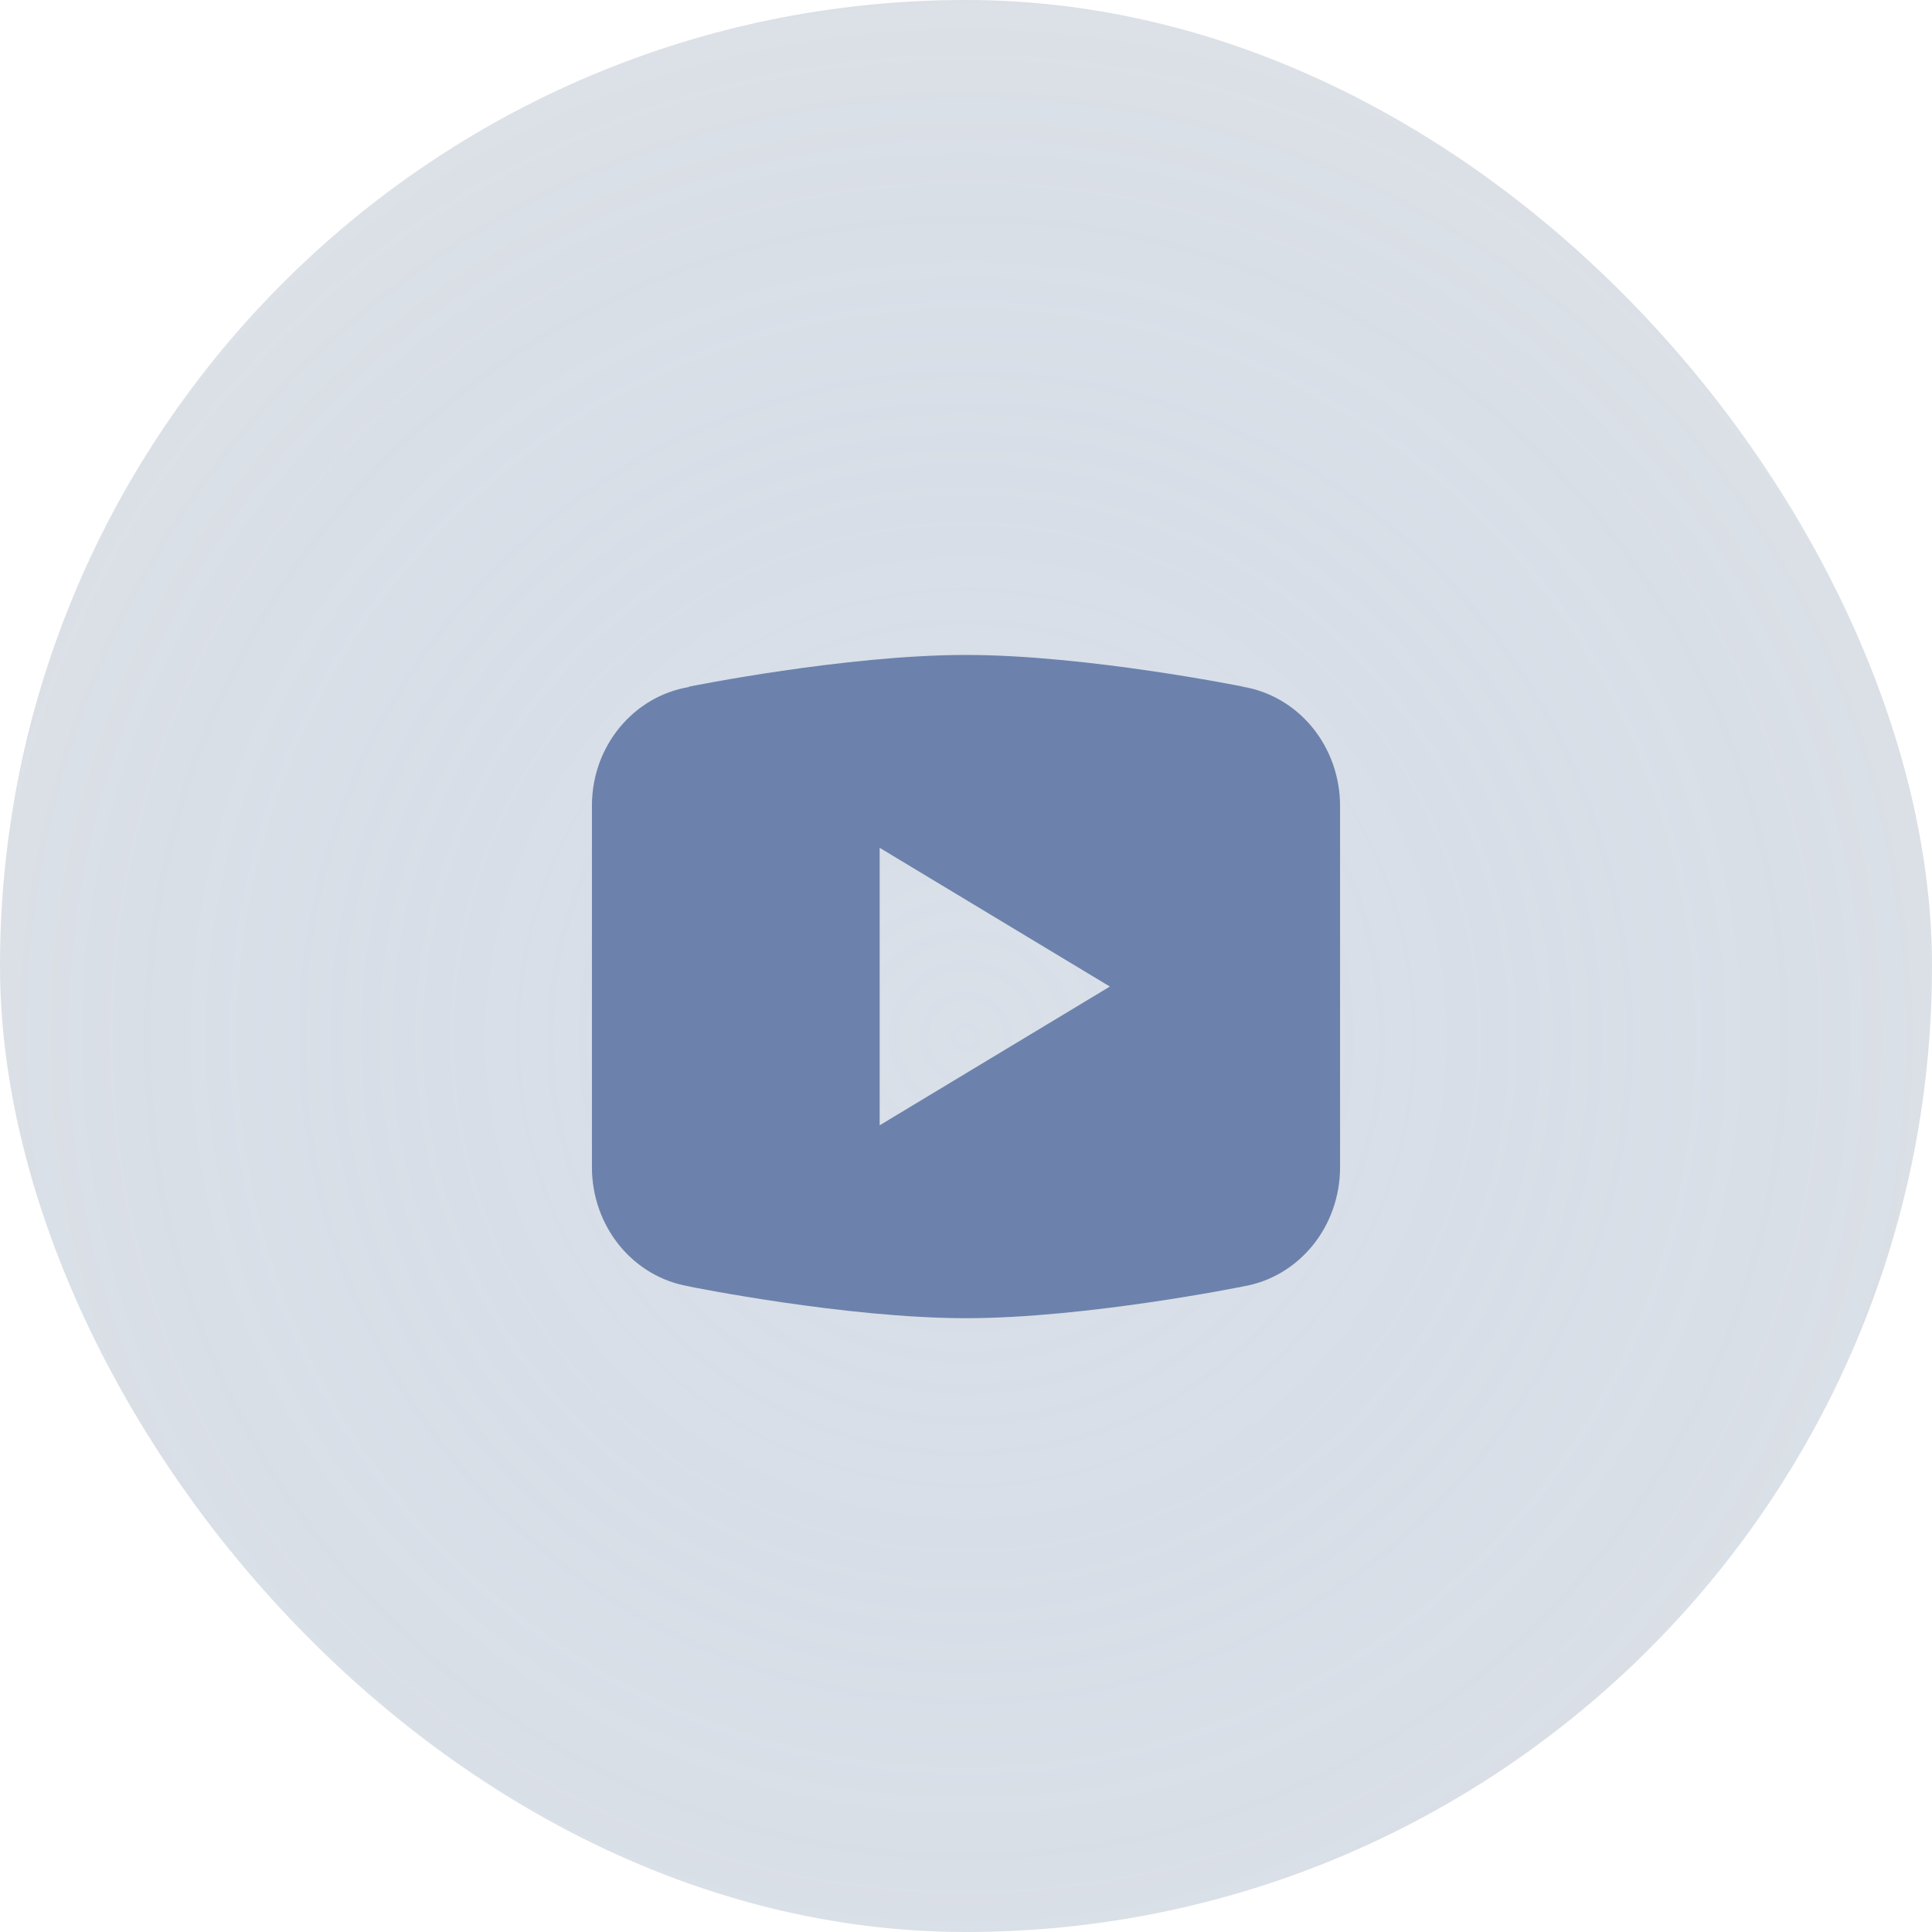
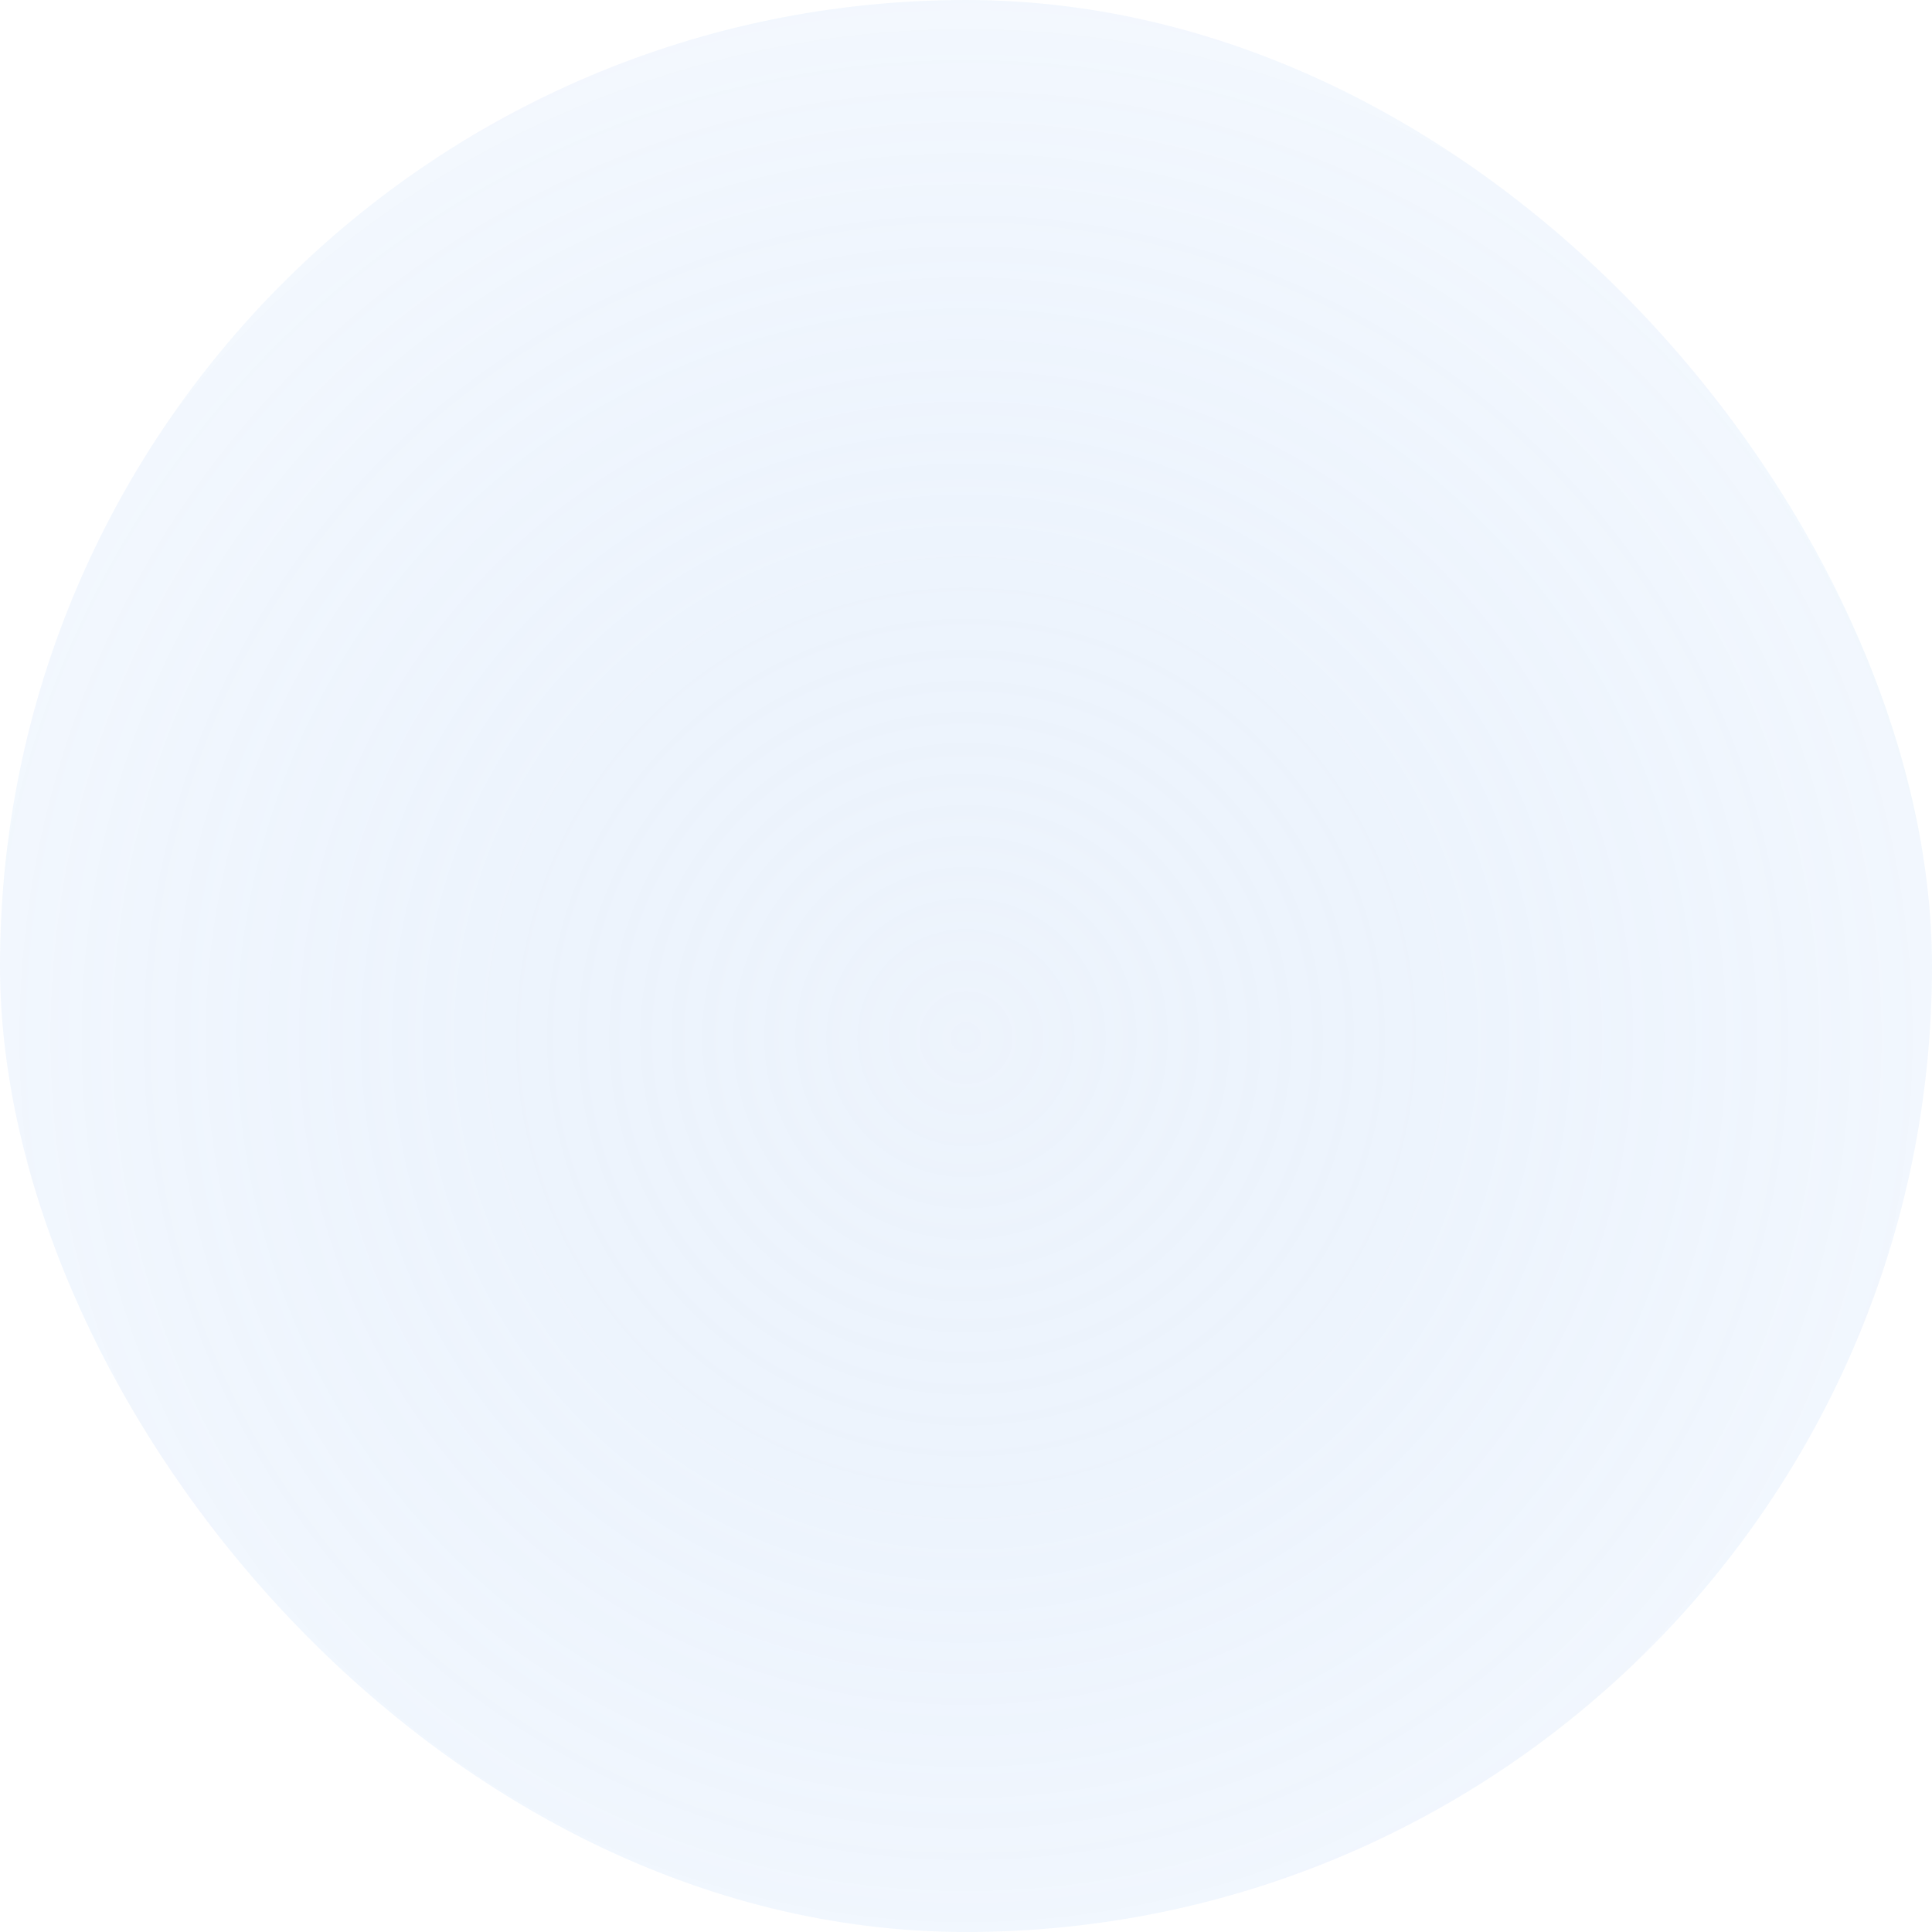
<svg xmlns="http://www.w3.org/2000/svg" width="47" height="47" viewBox="0 0 47 47" fill="none">
-   <rect width="47" height="47" rx="23.5" fill="#E6E6E6" />
  <rect width="47" height="47" rx="23.5" fill="url(#paint0_diamond_252_153)" fill-opacity="0.2" />
-   <path d="M23.5 15.933C20.57 15.933 16.767 16.703 16.767 16.703L16.757 16.714C15.422 16.938 14.4 18.139 14.4 19.6V24V24.001V28.4V28.401C14.401 29.099 14.64 29.774 15.073 30.304C15.506 30.834 16.106 31.185 16.764 31.293L16.767 31.297C16.767 31.297 20.57 32.068 23.5 32.068C26.43 32.068 30.233 31.297 30.233 31.297L30.235 31.296C30.893 31.188 31.493 30.837 31.927 30.306C32.361 29.775 32.599 29.1 32.6 28.401V28.4V24.001V24V19.6C32.599 18.902 32.36 18.227 31.927 17.697C31.494 17.167 30.894 16.816 30.236 16.707L30.233 16.703C30.233 16.703 26.43 15.933 23.5 15.933ZM21.4 20.625L27 24L21.4 27.375V20.625Z" fill="#6C82AC" />
  <defs>
    <radialGradient id="paint0_diamond_252_153" cx="0" cy="0" r="1" gradientUnits="userSpaceOnUse" gradientTransform="translate(23.5 25.247) rotate(90) scale(38.584)">
      <stop stop-color="#A7C7F0" />
      <stop offset="1" stop-color="#217BF1" stop-opacity="0" />
    </radialGradient>
  </defs>
</svg>